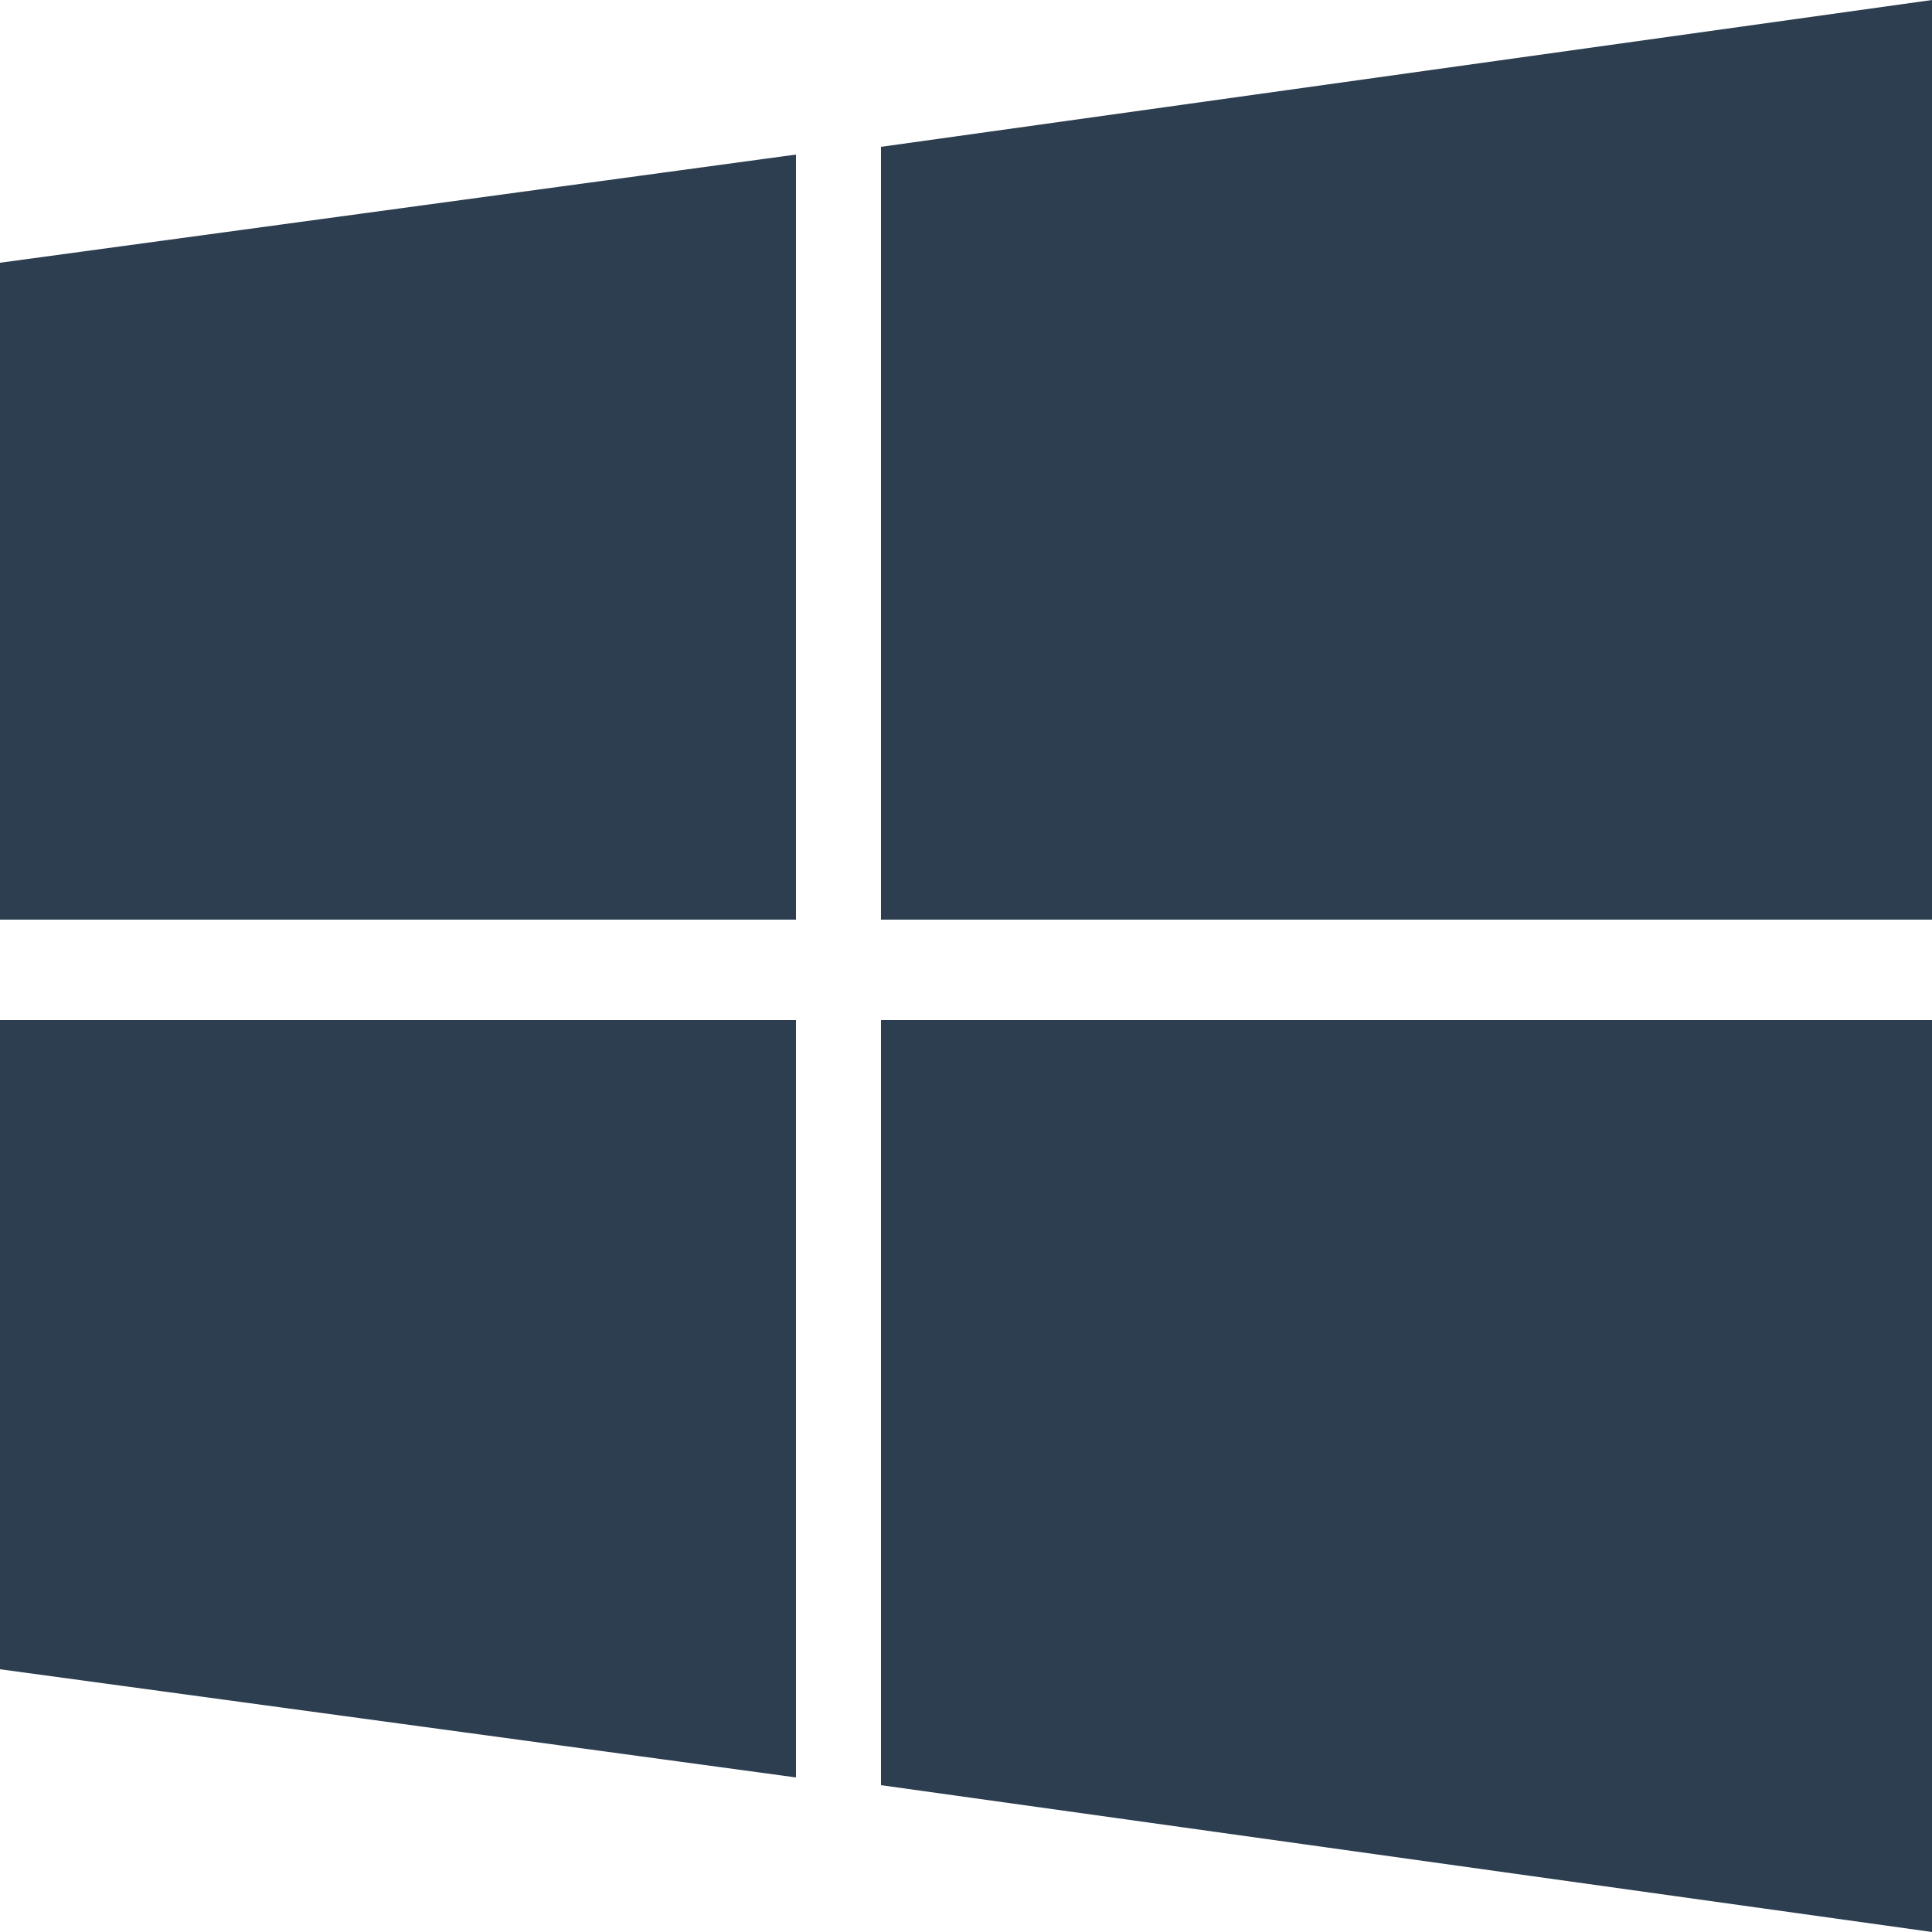
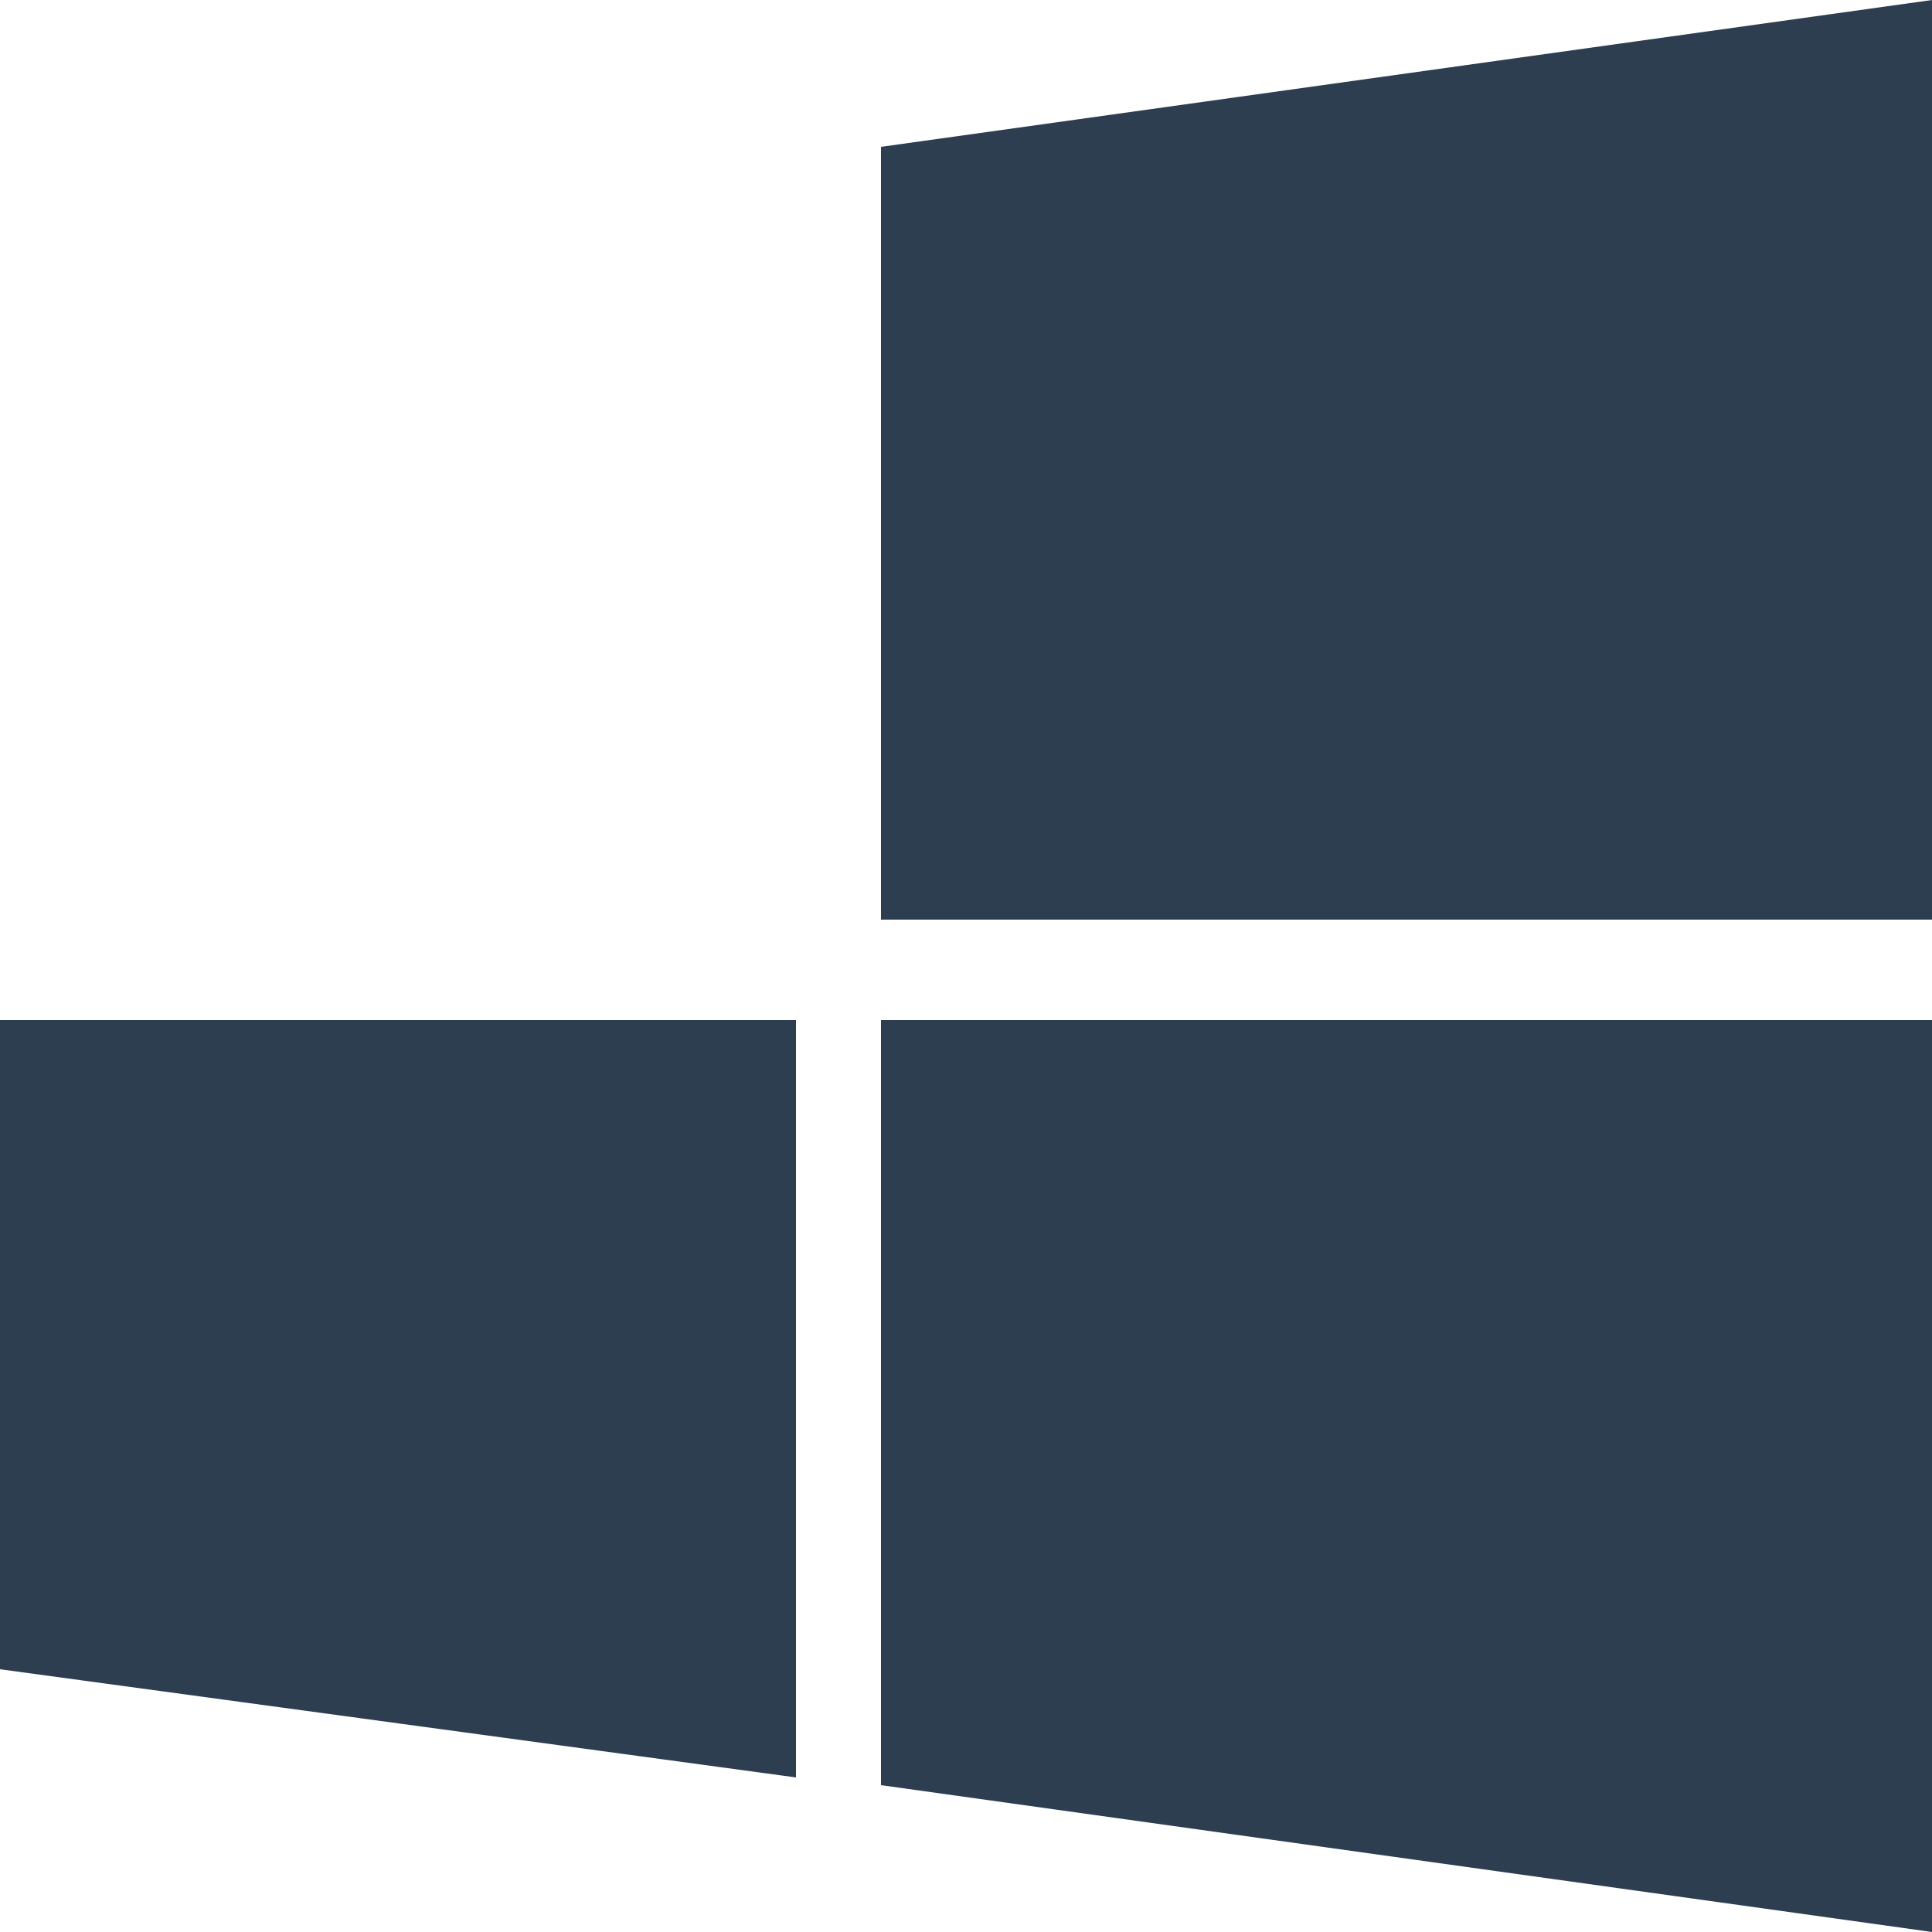
<svg xmlns="http://www.w3.org/2000/svg" version="1.1" id="Layer_1" x="0px" y="0px" viewBox="0 0 25 25" enable-background="new 0 0 25 25" xml:space="preserve">
-   <path fill="#2C3E50" d="M10.3,11.9H0V3.4L10.3,2V11.9z M10.3,23L0,21.6v-8.4h10.3V23z M25,11.9H11.4V1.9L25,0V11.9z M25,25  l-13.6-1.9v-9.9H25V25z" />
+   <path fill="#2C3E50" d="M10.3,11.9V3.4L10.3,2V11.9z M10.3,23L0,21.6v-8.4h10.3V23z M25,11.9H11.4V1.9L25,0V11.9z M25,25  l-13.6-1.9v-9.9H25V25z" />
</svg>